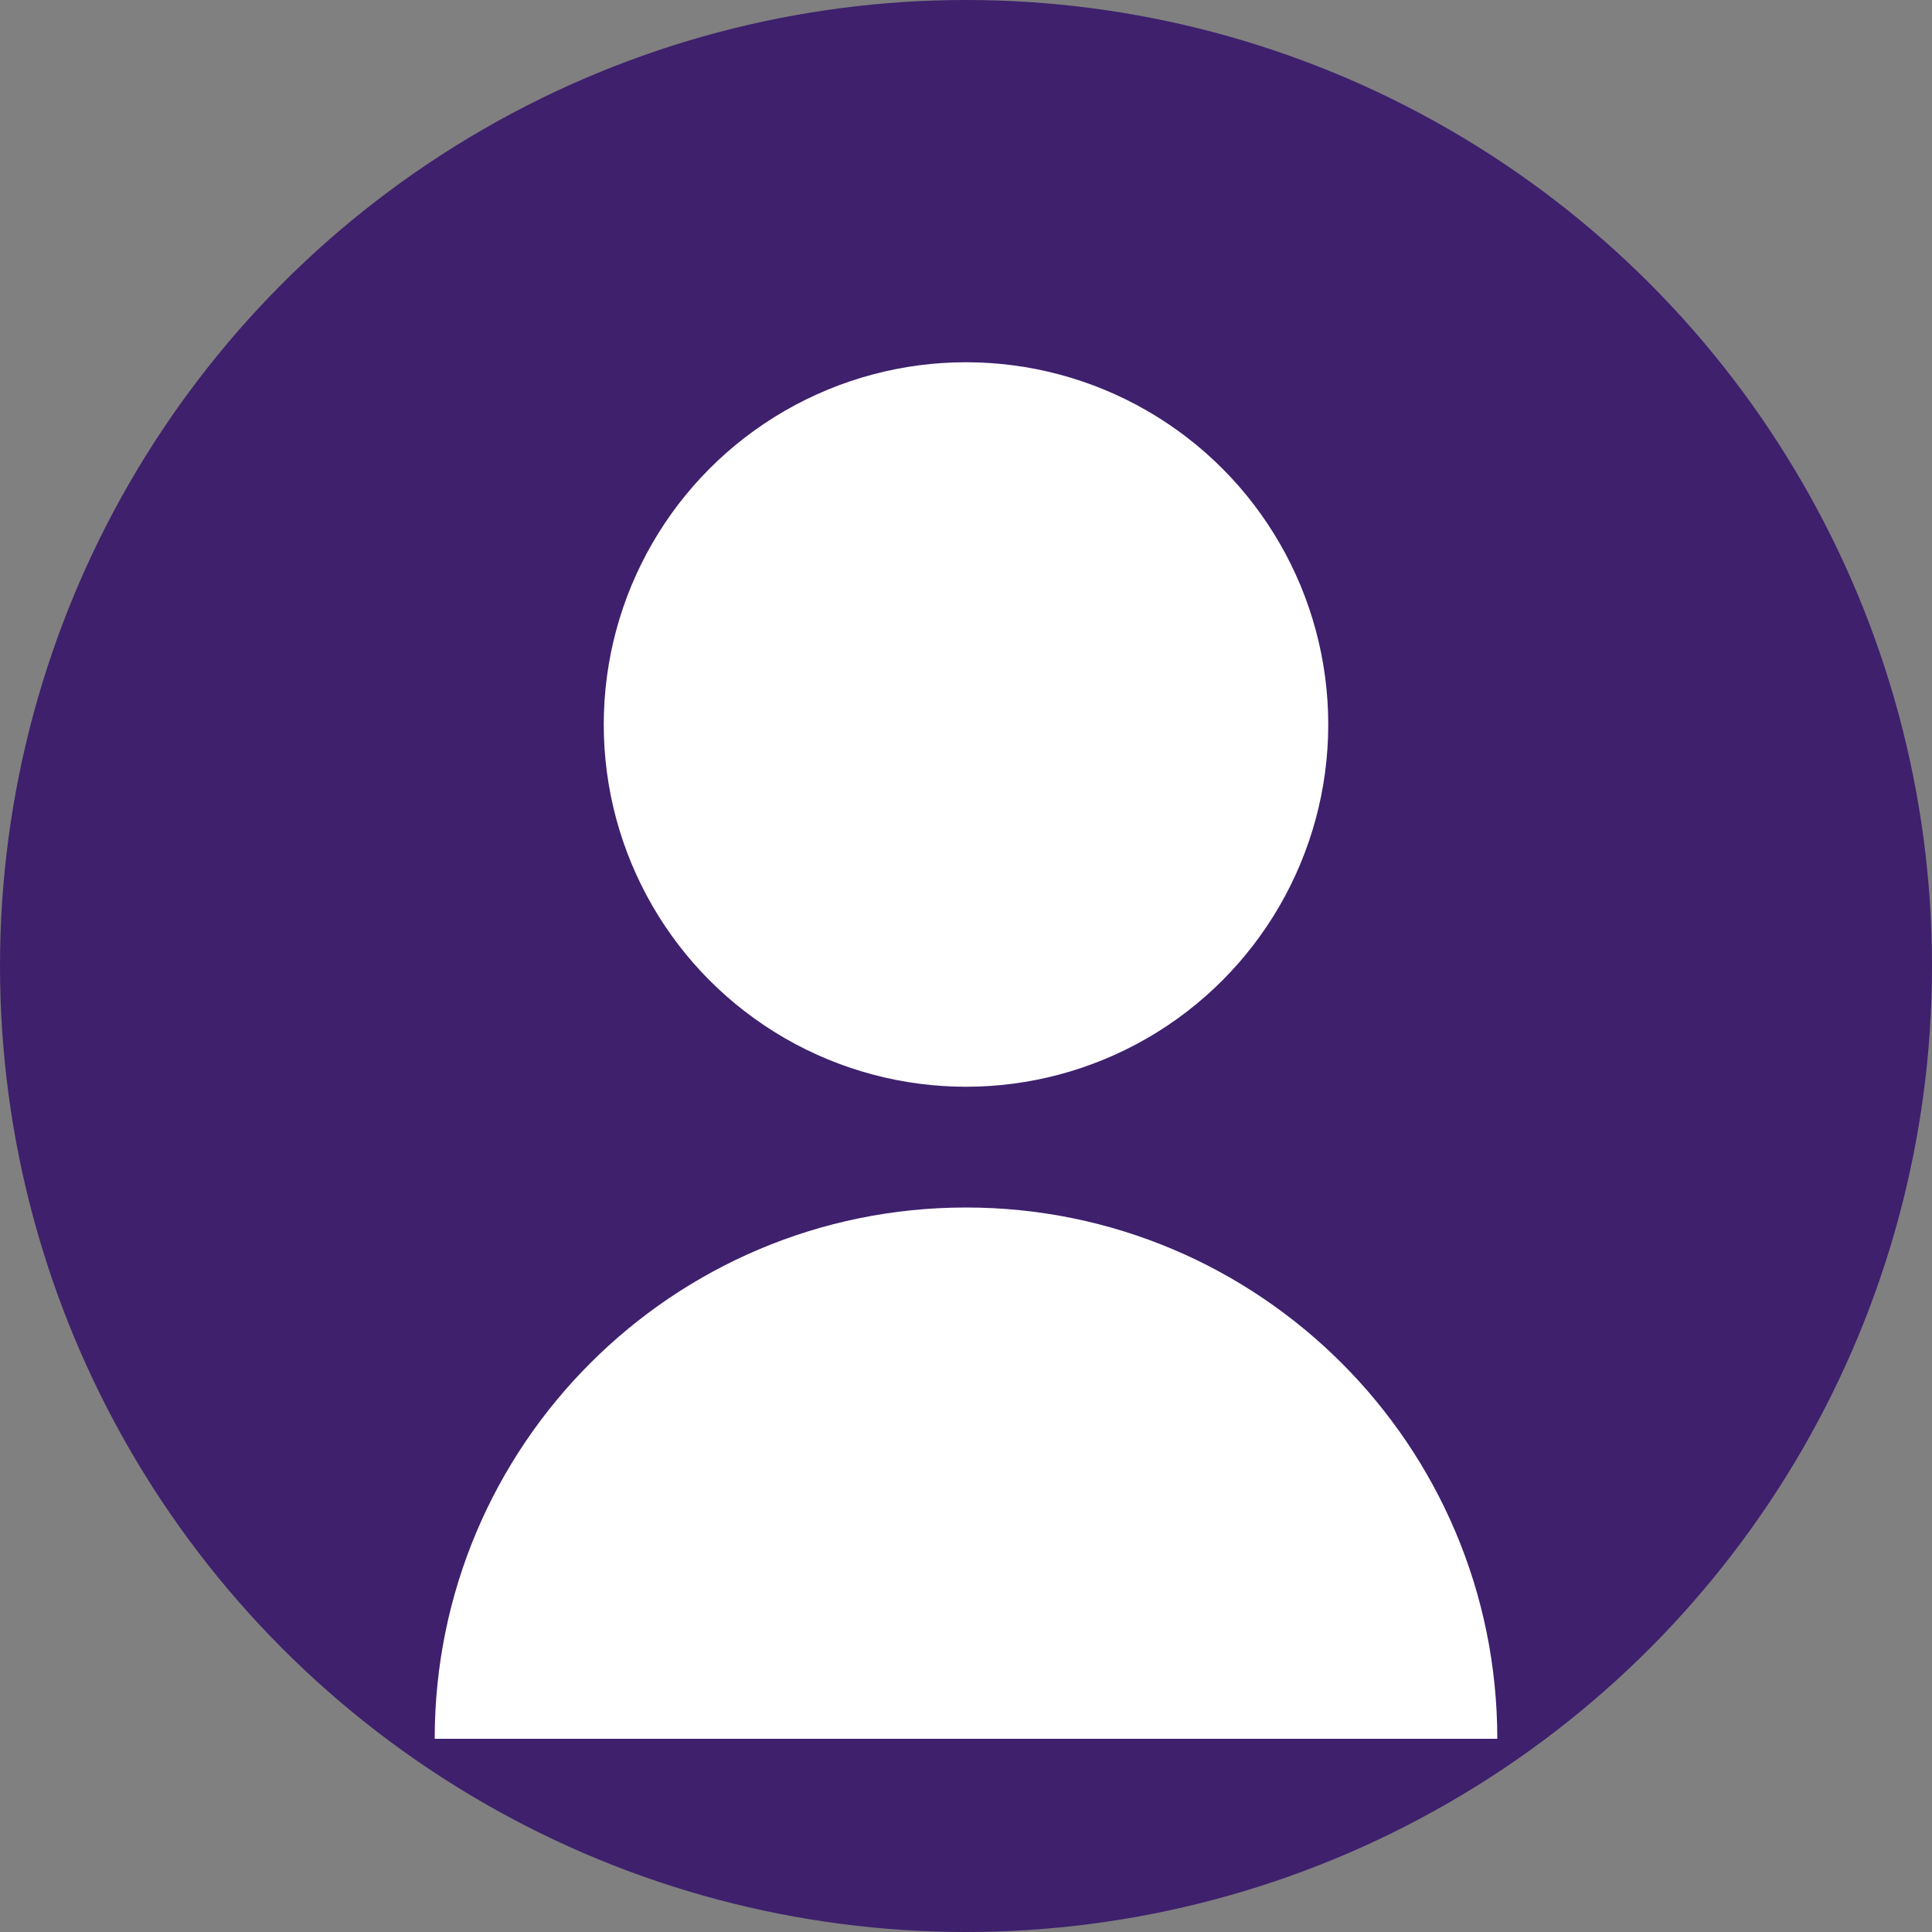
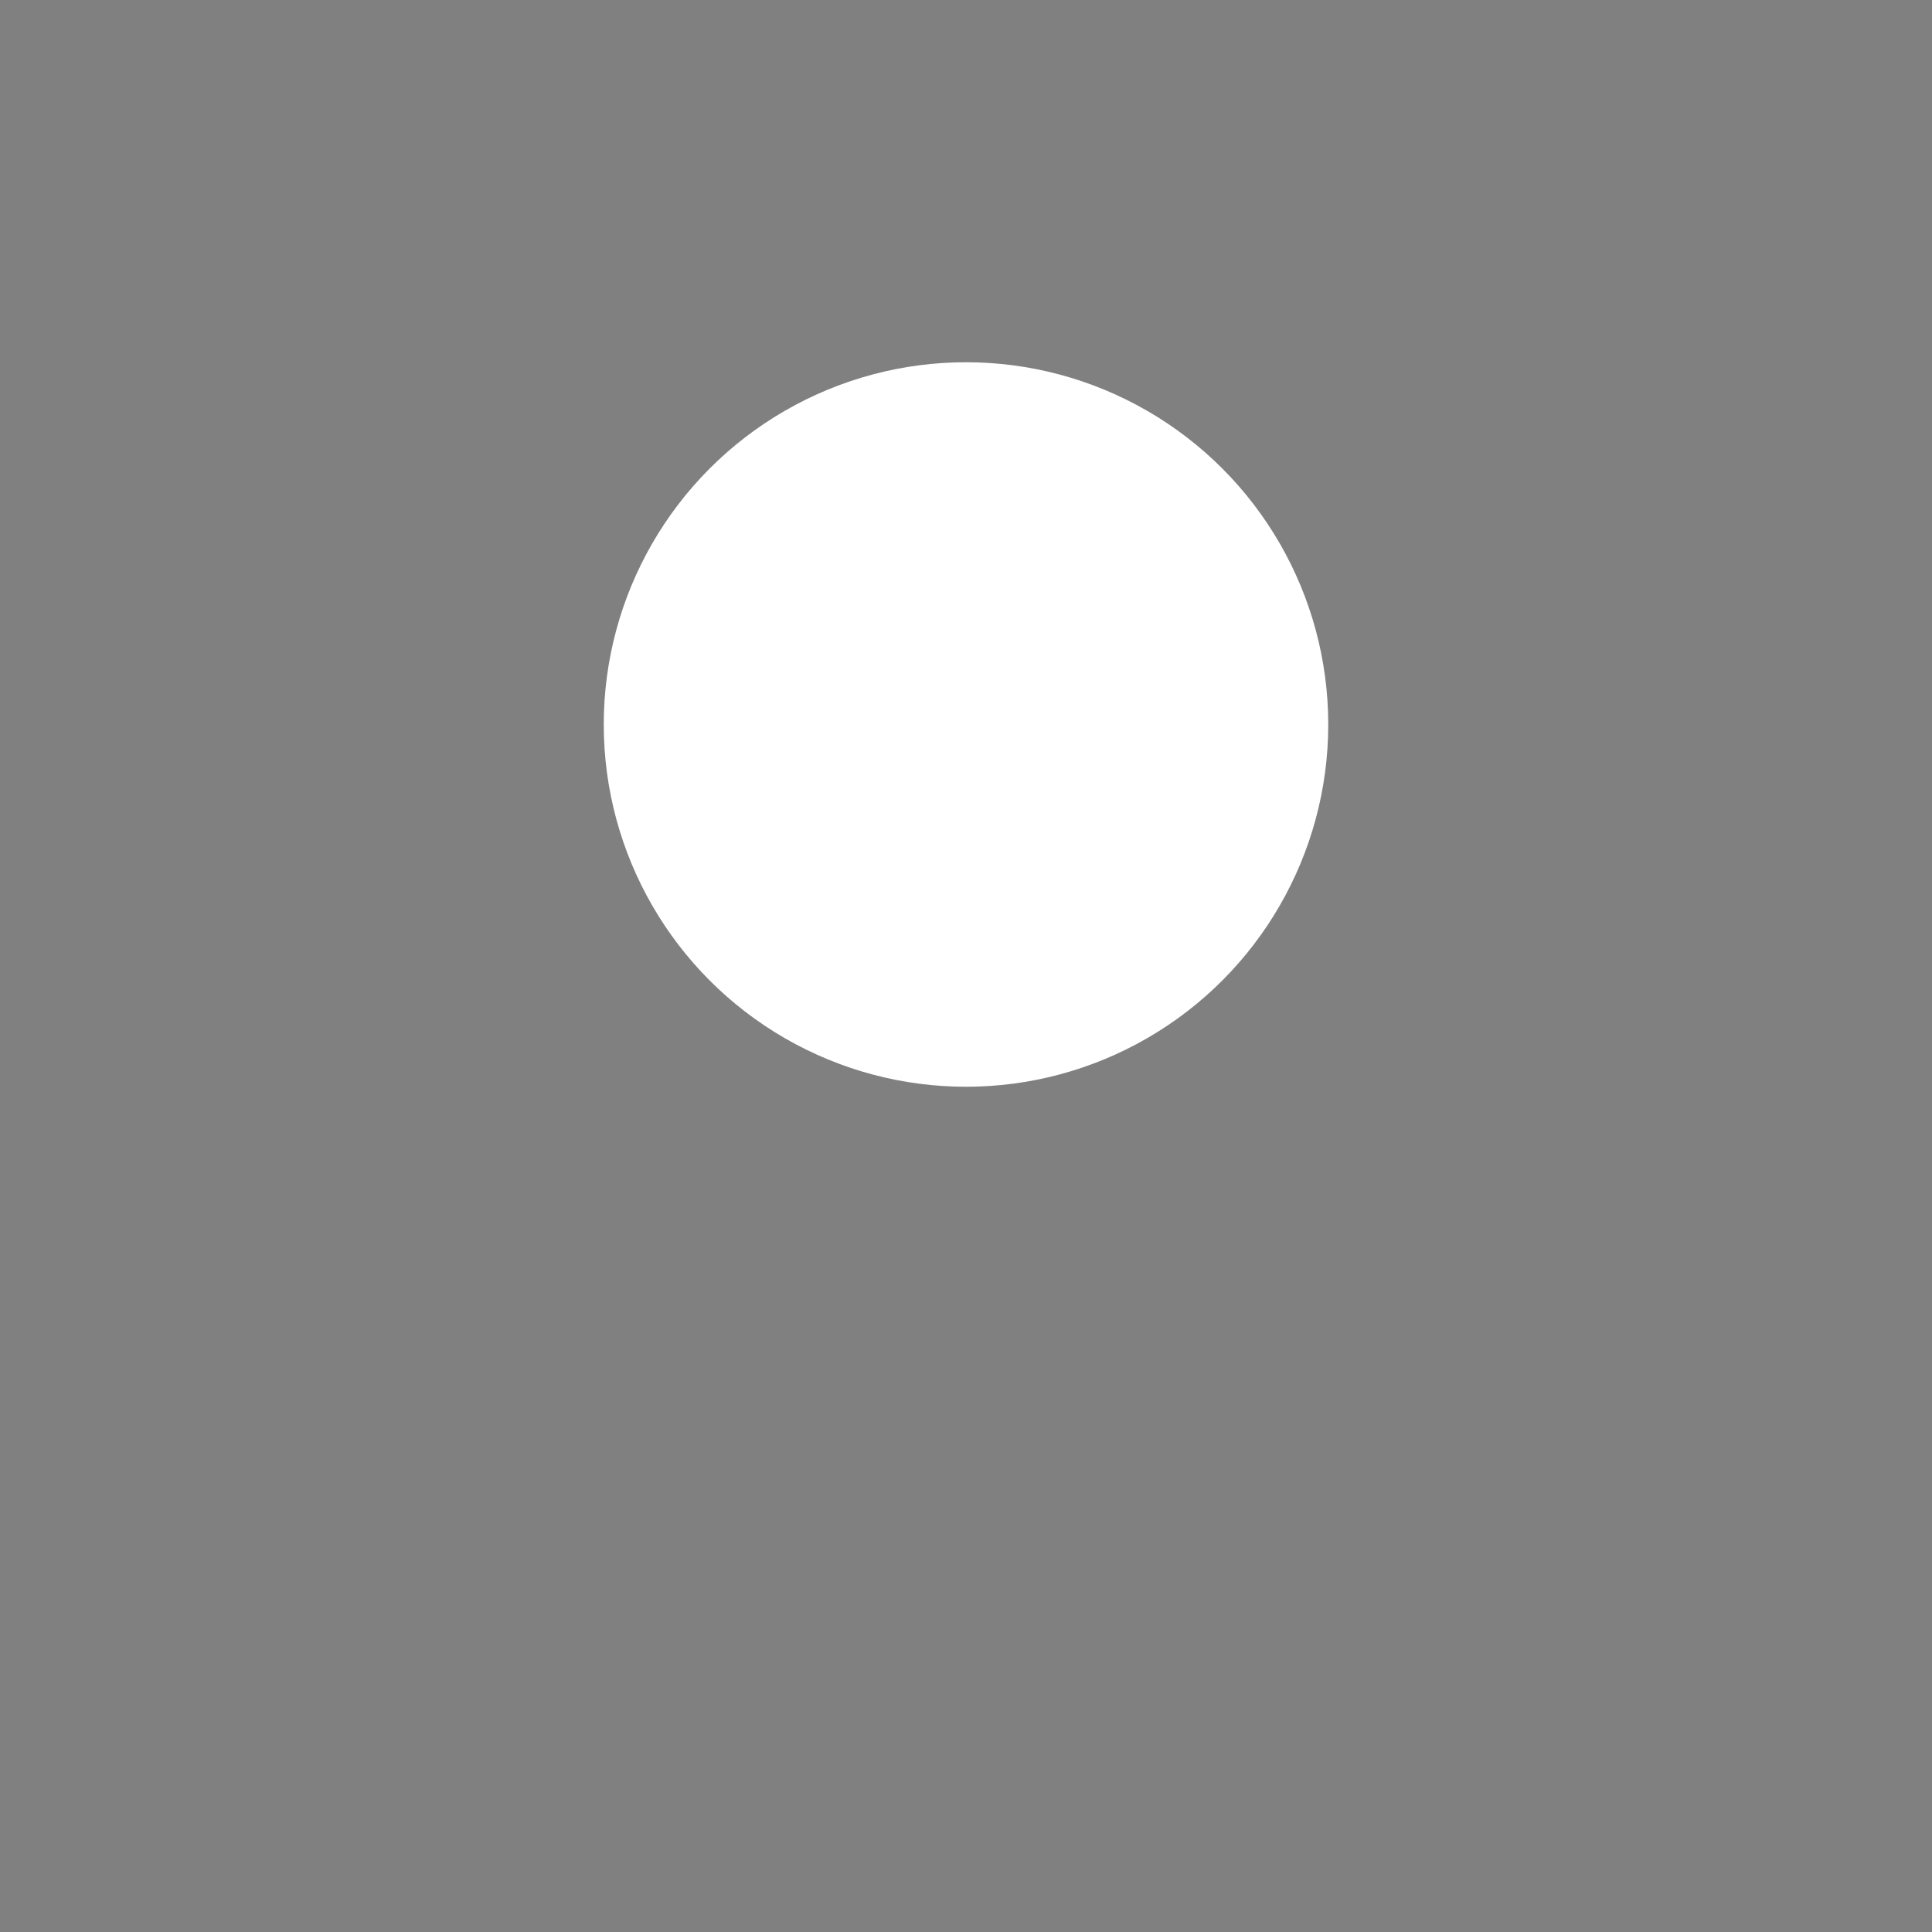
<svg xmlns="http://www.w3.org/2000/svg" width="80" height="80" viewBox="0 0 80 80" fill="none">
  <rect x="0" y="0" width="80" height="80" fill="#808080" stroke="none" />
-   <circle cx="40" cy="40" r="40" fill="#3E206D" />
  <circle cx="40" cy="30" r="15" fill="#FFFFFF" />
-   <path d="M40 50C27.85 50 18 59.85 18 72H62C62 59.85 52.15 50 40 50Z" fill="#FFFFFF" />
</svg>